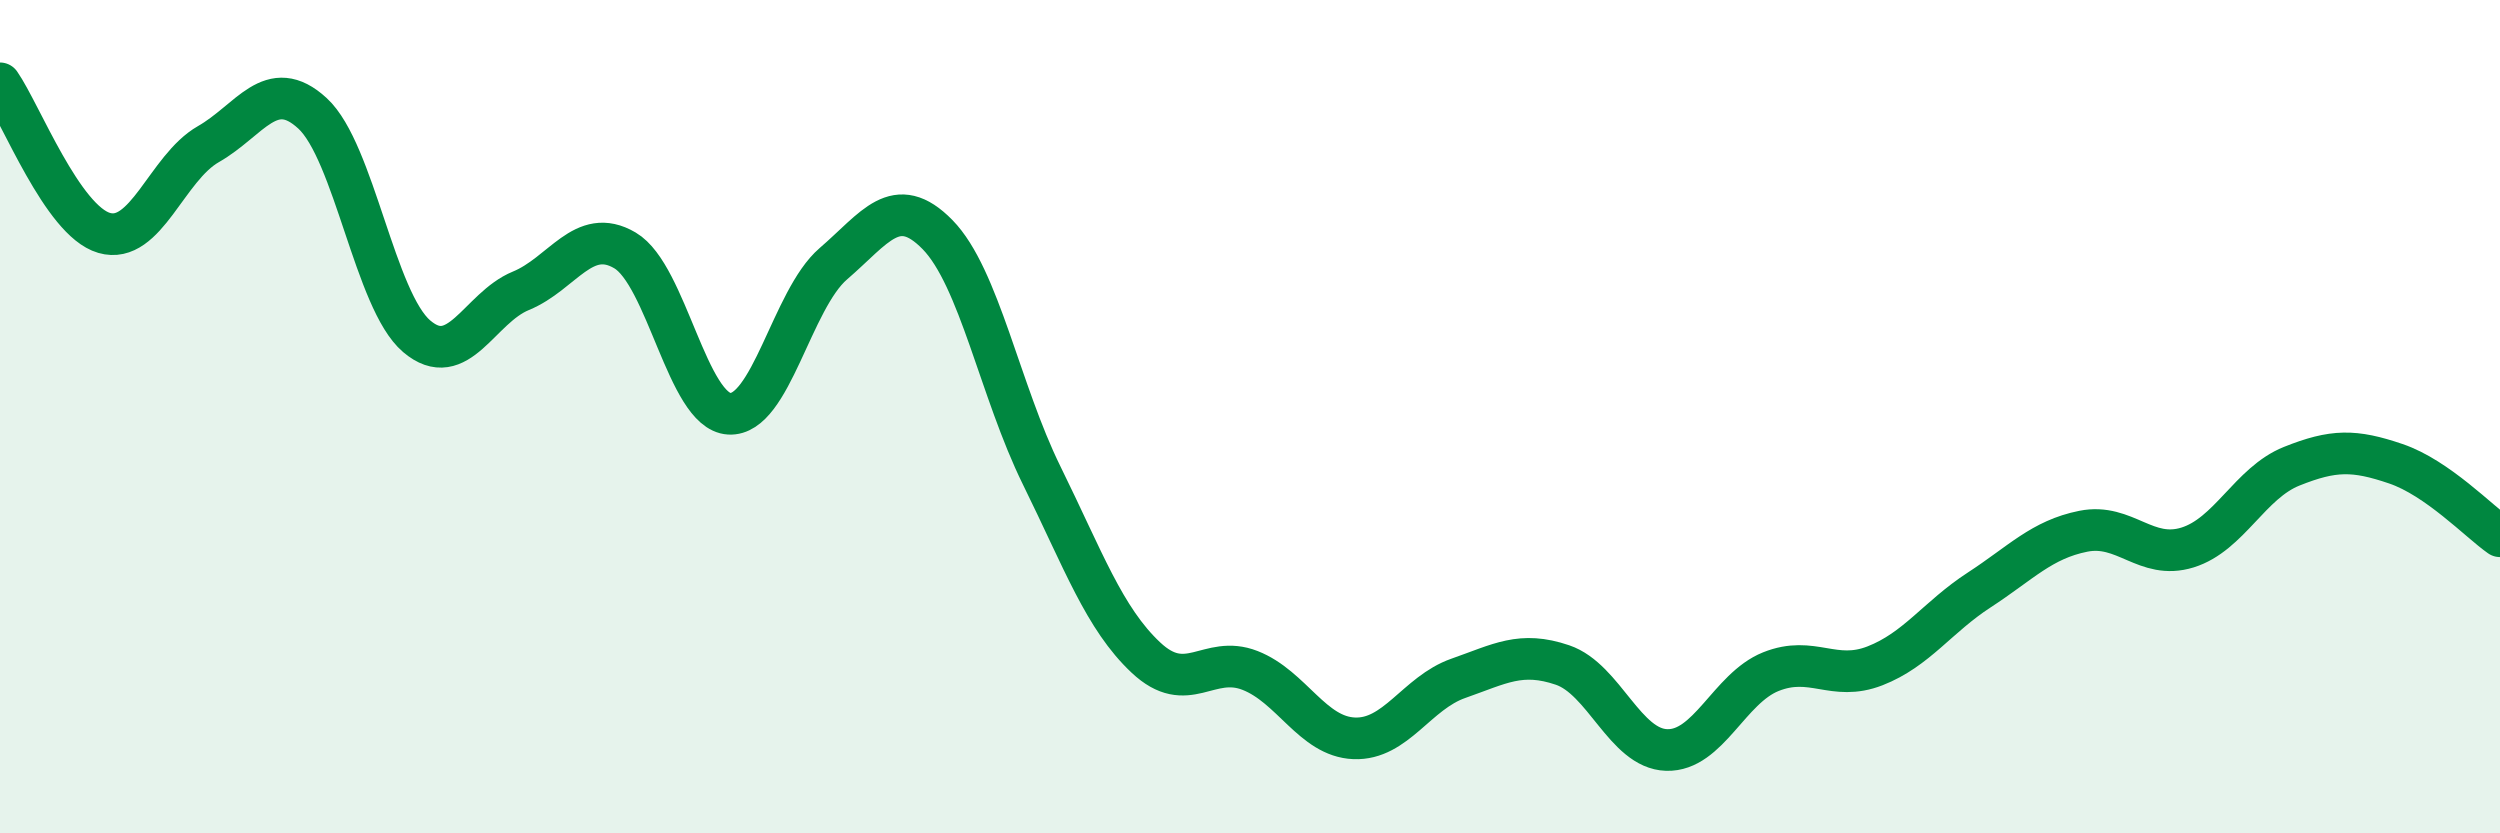
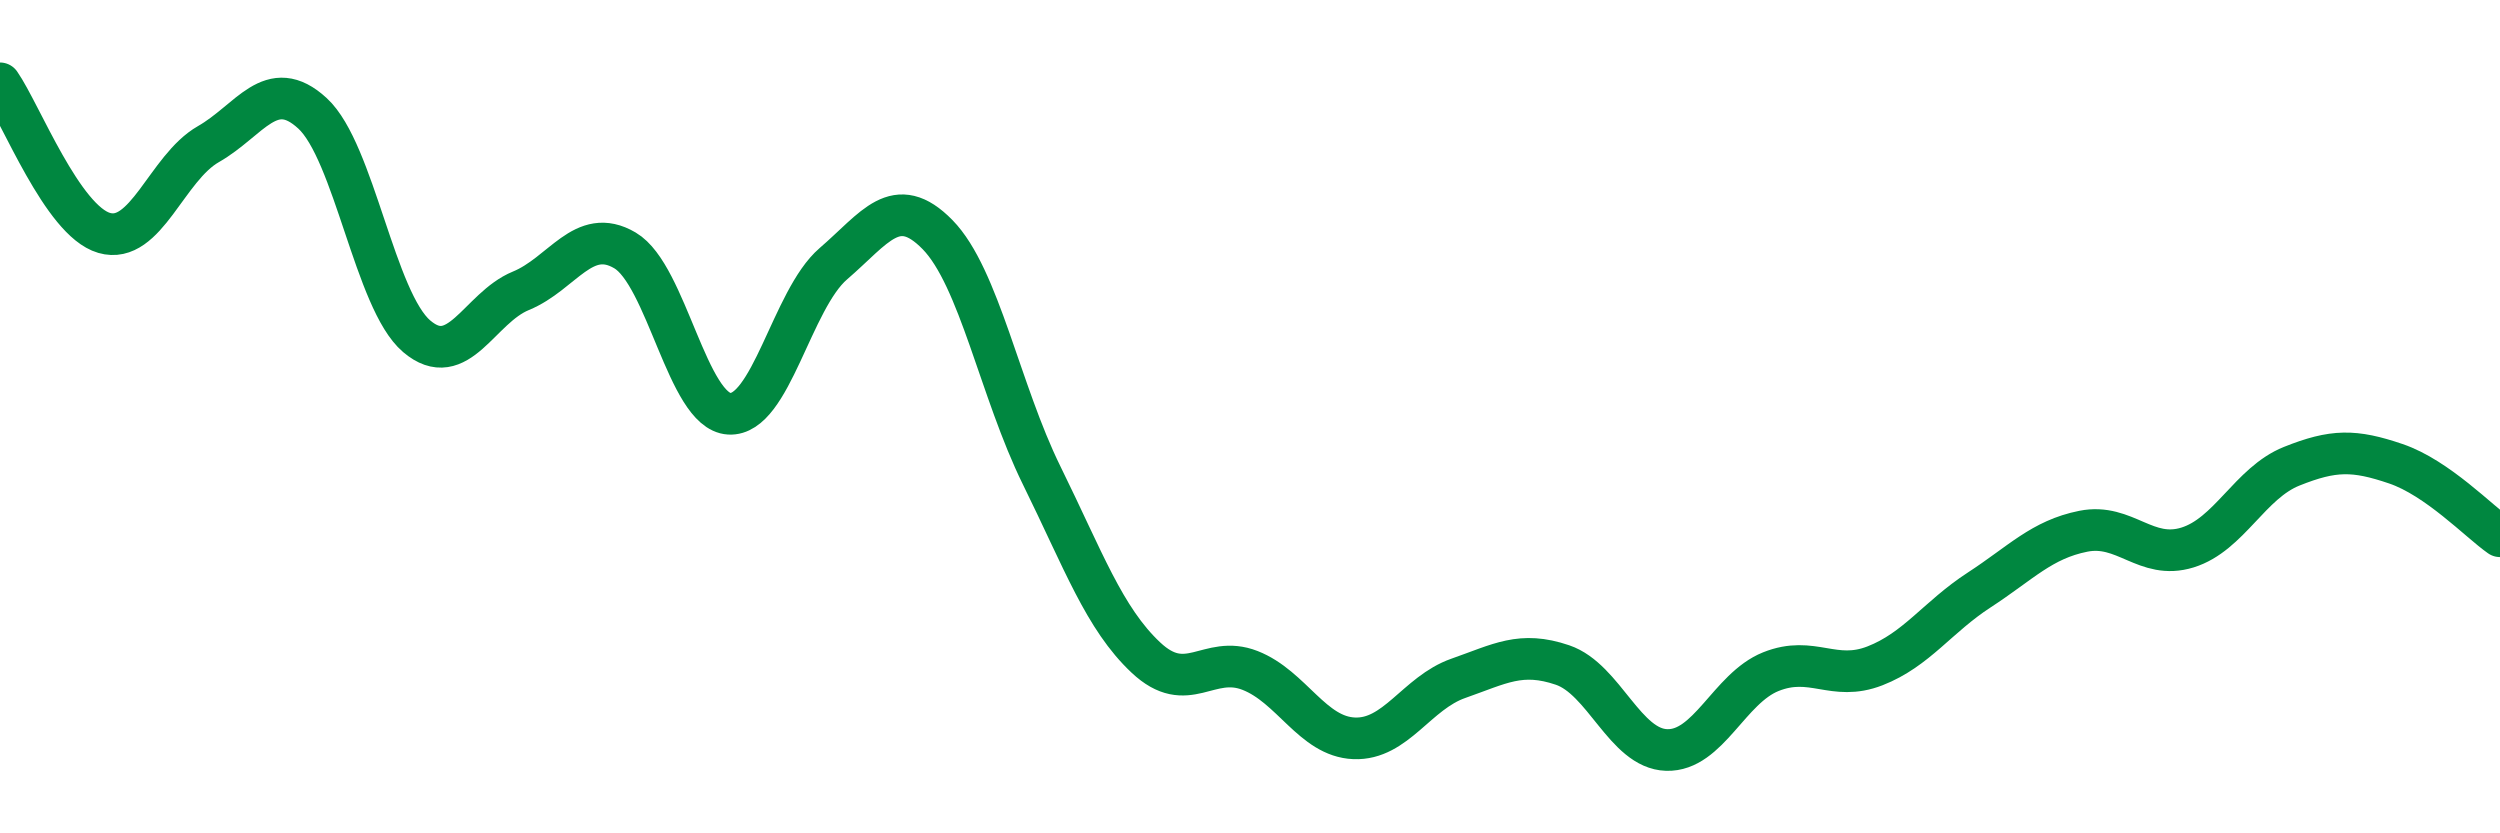
<svg xmlns="http://www.w3.org/2000/svg" width="60" height="20" viewBox="0 0 60 20">
-   <path d="M 0,2 C 0.5,2.72 1.5,5.3 2.5,5.59 C 3.5,5.88 4,4.03 5,3.46 C 6,2.89 6.5,1.8 7.5,2.72 C 8.5,3.64 9,7.22 10,8.07 C 11,8.92 11.5,7.39 12.5,6.98 C 13.5,6.57 14,5.42 15,6.01 C 16,6.6 16.5,9.87 17.5,9.93 C 18.5,9.99 19,7.19 20,6.33 C 21,5.47 21.5,4.61 22.5,5.63 C 23.5,6.65 24,9.38 25,11.41 C 26,13.44 26.5,14.84 27.5,15.78 C 28.5,16.72 29,15.7 30,16.09 C 31,16.48 31.5,17.68 32.5,17.72 C 33.5,17.76 34,16.63 35,16.28 C 36,15.93 36.5,15.62 37.5,15.96 C 38.5,16.3 39,17.97 40,18 C 41,18.03 41.5,16.52 42.5,16.12 C 43.5,15.72 44,16.37 45,15.98 C 46,15.59 46.5,14.81 47.5,14.16 C 48.5,13.51 49,12.95 50,12.75 C 51,12.55 51.5,13.45 52.5,13.14 C 53.5,12.83 54,11.59 55,11.19 C 56,10.79 56.5,10.79 57.5,11.13 C 58.5,11.47 59.5,12.52 60,12.87L60 20L0 20Z" fill="#008740" opacity="0.1" stroke-linecap="round" stroke-linejoin="round" />
  <path d="M 0,2 C 0.5,2.72 1.5,5.3 2.5,5.59 C 3.5,5.88 4,4.03 5,3.46 C 6,2.89 6.5,1.8 7.5,2.72 C 8.5,3.64 9,7.22 10,8.07 C 11,8.92 11.5,7.39 12.5,6.98 C 13.5,6.57 14,5.42 15,6.01 C 16,6.6 16.5,9.87 17.5,9.93 C 18.5,9.99 19,7.19 20,6.33 C 21,5.47 21.5,4.61 22.5,5.63 C 23.5,6.65 24,9.38 25,11.41 C 26,13.44 26.5,14.84 27.5,15.78 C 28.5,16.72 29,15.7 30,16.09 C 31,16.48 31.5,17.68 32.5,17.72 C 33.5,17.76 34,16.63 35,16.28 C 36,15.93 36.5,15.62 37.5,15.96 C 38.5,16.3 39,17.97 40,18 C 41,18.03 41.5,16.52 42.5,16.12 C 43.5,15.72 44,16.37 45,15.98 C 46,15.59 46.5,14.81 47.5,14.16 C 48.5,13.51 49,12.95 50,12.75 C 51,12.55 51.5,13.45 52.5,13.14 C 53.5,12.83 54,11.59 55,11.19 C 56,10.79 56.5,10.79 57.5,11.13 C 58.5,11.47 59.5,12.52 60,12.87" stroke="#008740" stroke-width="1" fill="none" stroke-linecap="round" stroke-linejoin="round" />
</svg>